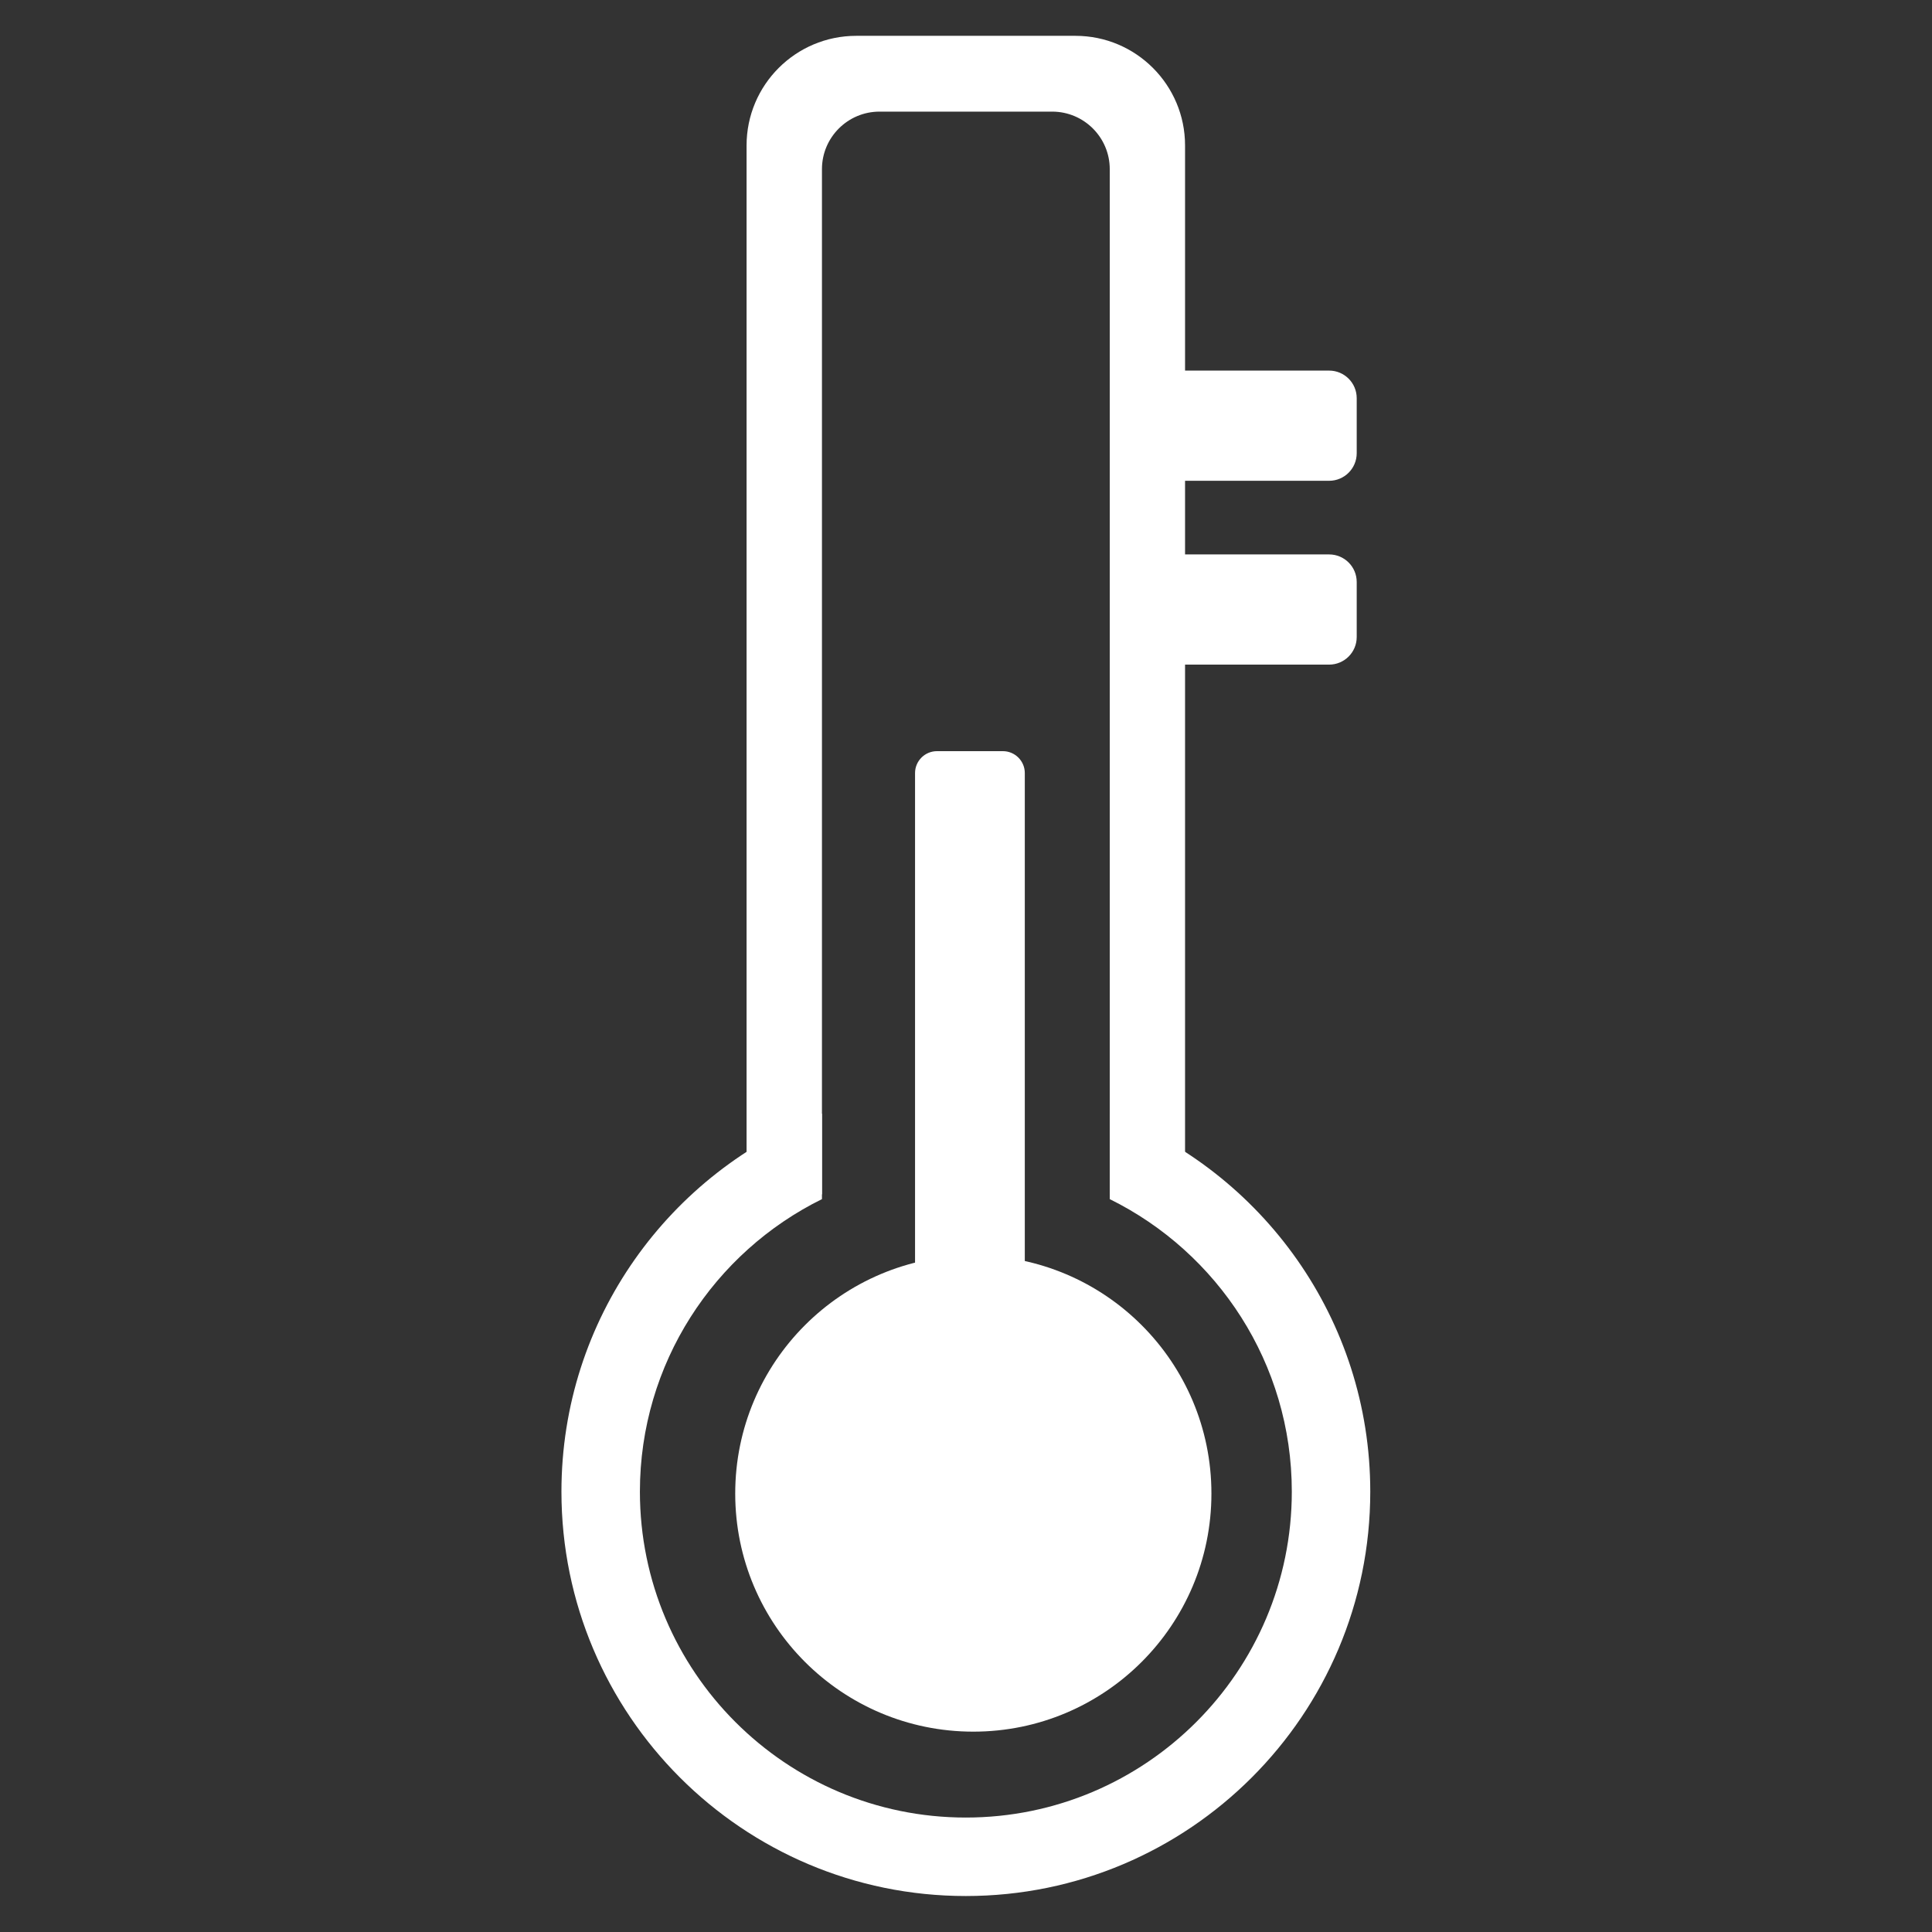
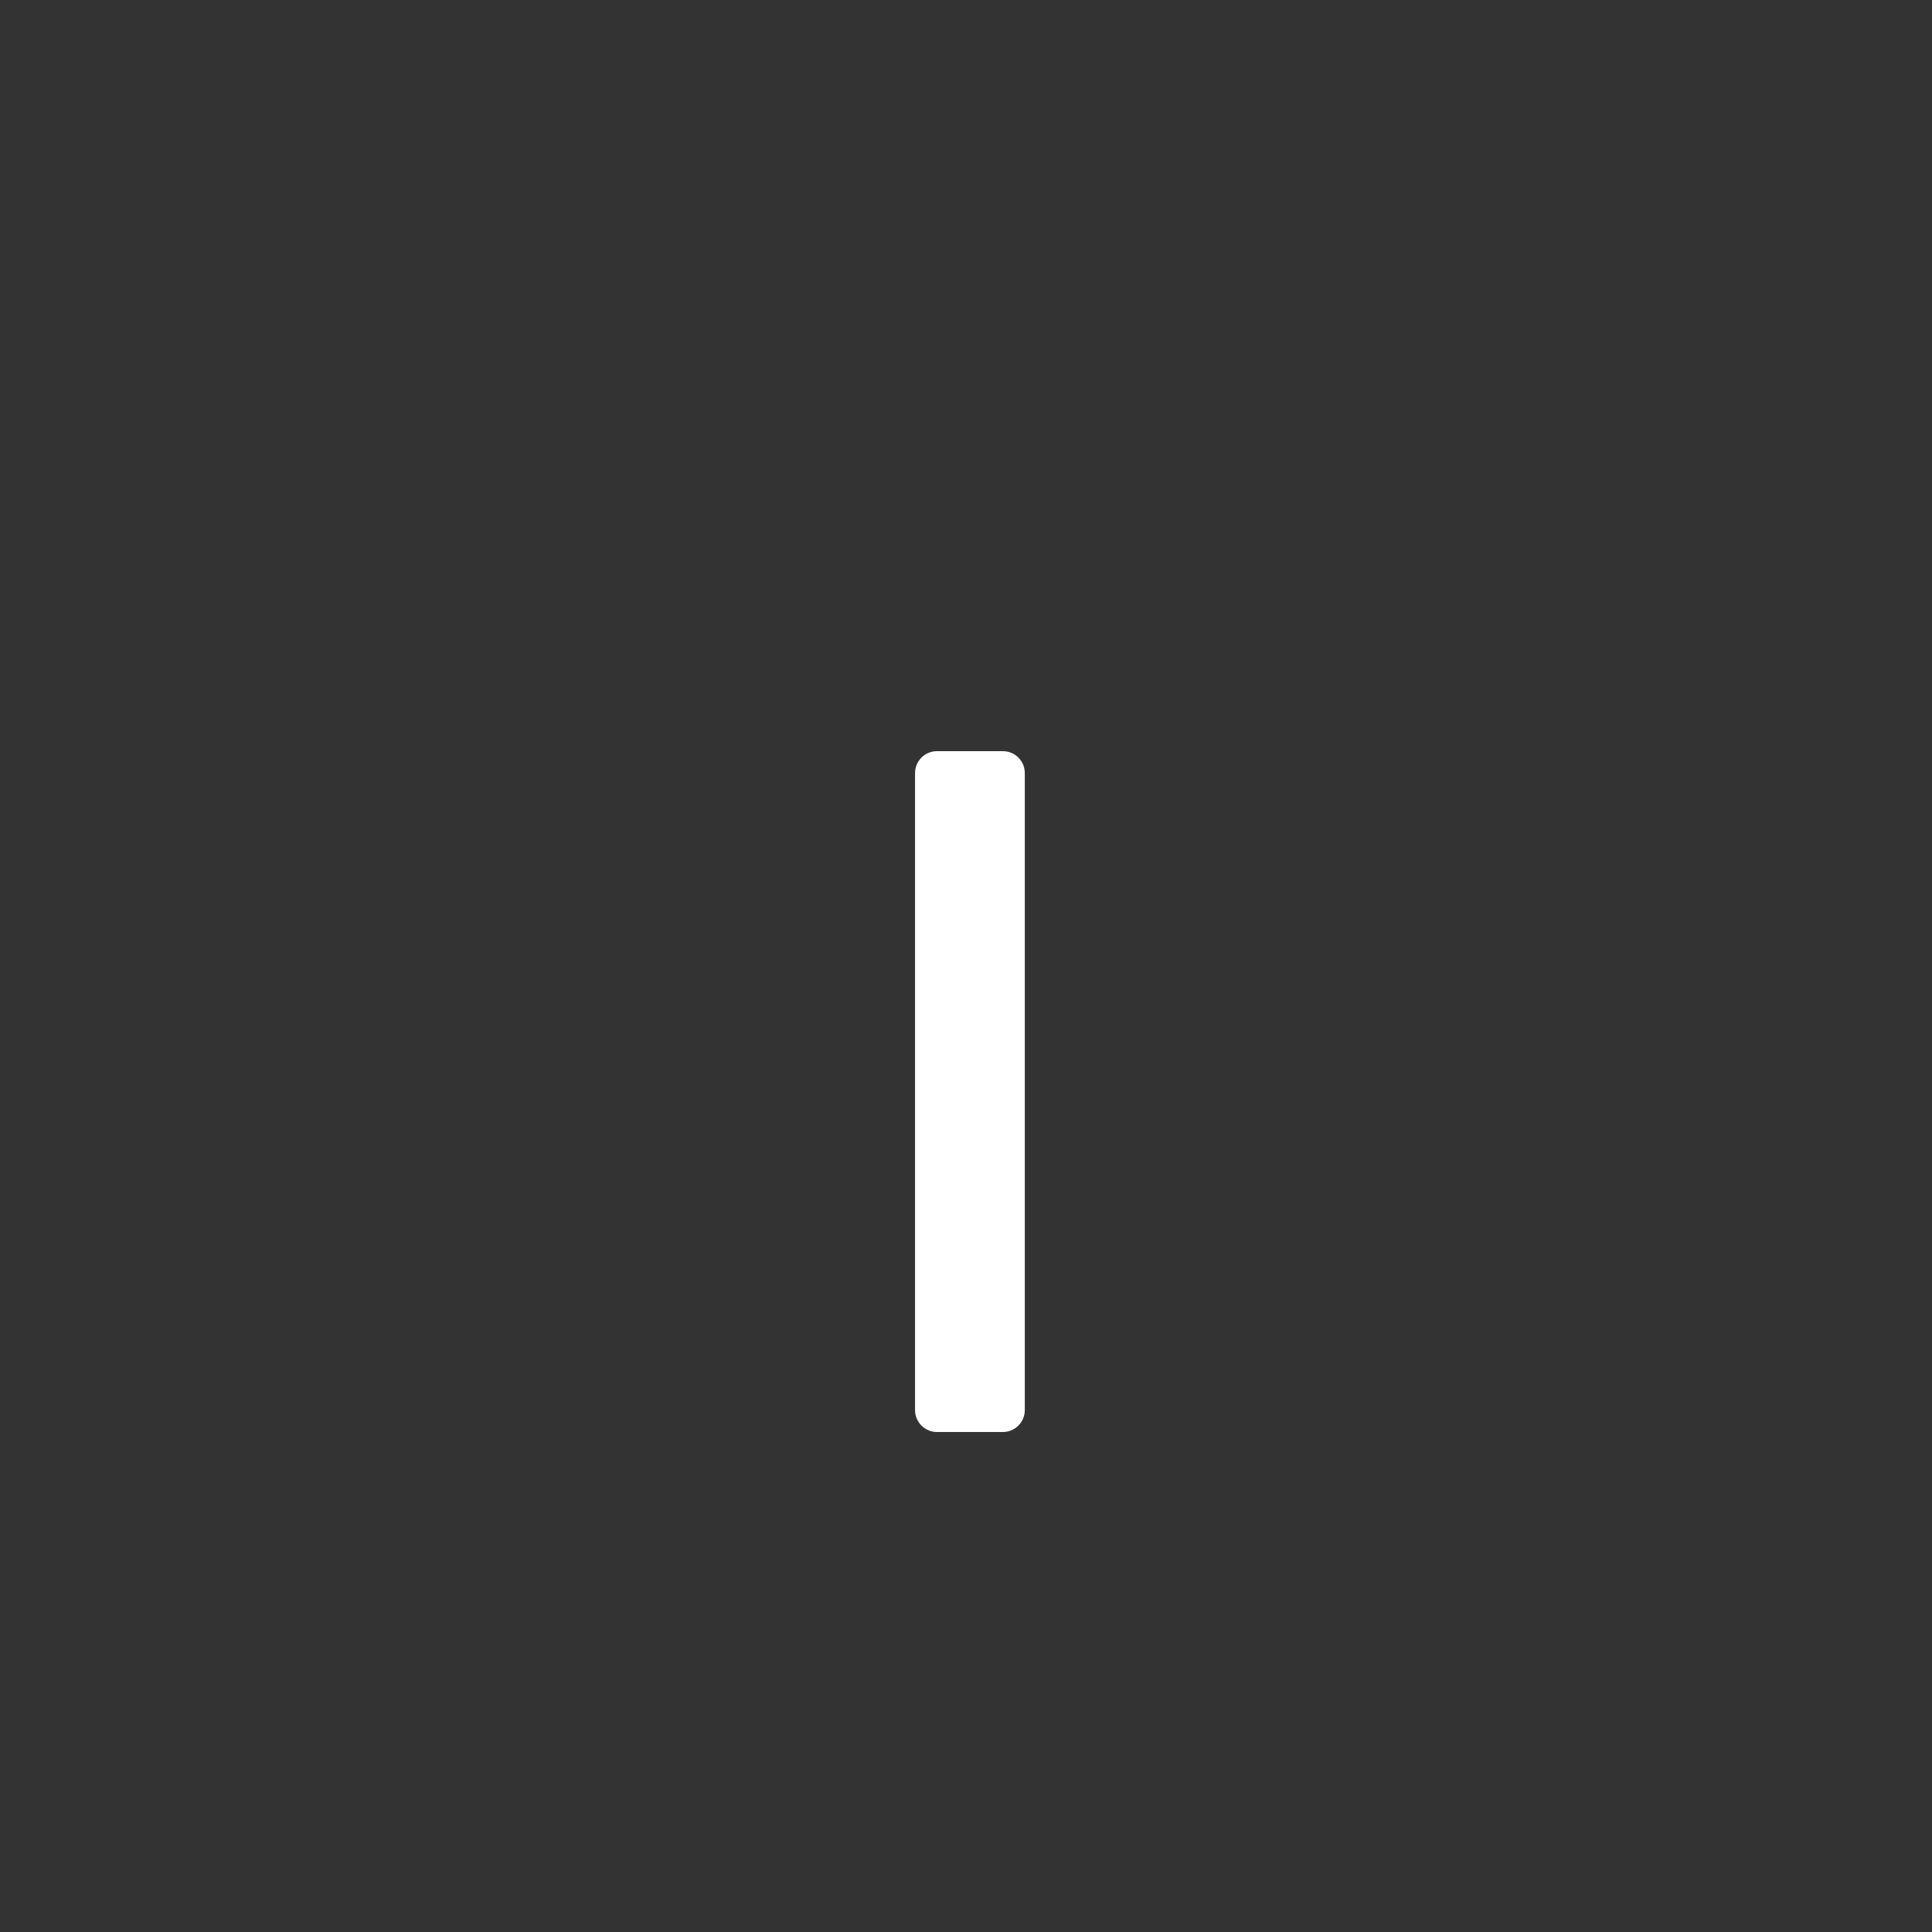
<svg xmlns="http://www.w3.org/2000/svg" width="100%" height="100%" viewBox="0 0 512 512" version="1.1" xml:space="preserve" style="fill-rule:evenodd;clip-rule:evenodd;stroke-linejoin:round;stroke-miterlimit:2;">
  <rect x="0" y="0" width="512" height="512" fill="#333333" stroke="none" />
  <g id="TemperatureIcon" transform="matrix(2.205,0,0,2.205,-3867.62,-1633.58)">
    <g transform="matrix(1.127,0,0,0.723,-234.092,530.805)">
-       <path d="M1908.76,356.706C1908.76,354.179 1907.44,352.127 1905.82,352.127L1885.68,352.127C1884.06,352.127 1882.74,354.179 1882.74,356.706L1882.74,365.865C1882.74,368.393 1884.06,370.445 1885.68,370.445L1905.82,370.445C1907.44,370.445 1908.76,368.393 1908.76,365.865L1908.76,356.706Z" style="fill:white;" />
-     </g>
+       </g>
    <g transform="matrix(1.127,0,0,0.723,-234.092,552.899)">
-       <path d="M1908.76,356.706C1908.76,354.179 1907.44,352.127 1905.82,352.127L1885.68,352.127C1884.06,352.127 1882.74,354.179 1882.74,356.706L1882.74,365.865C1882.74,368.393 1884.06,370.445 1885.68,370.445L1905.82,370.445C1907.44,370.445 1908.76,368.393 1908.76,365.865L1908.76,356.706Z" style="fill:white;" />
-     </g>
-     <path d="M1852.81,884.971C1839.85,891.364 1830.93,904.71 1830.93,920.124C1830.93,941.744 1848.48,959.297 1870.1,959.297C1891.72,959.297 1909.28,941.744 1909.28,920.124C1909.28,904.71 1900.35,891.364 1887.4,884.971L1887.4,874.692C1905.69,881.669 1918.71,899.389 1918.71,920.124C1918.71,946.949 1896.93,968.728 1870.1,968.728C1843.28,968.728 1821.5,946.949 1821.5,920.124C1821.5,899.389 1834.51,881.669 1852.81,874.692L1852.81,884.971Z" style="fill:white;" />
-     <path d="M1843.75,884.395L1843.75,758.335C1843.75,751.063 1849.65,745.159 1856.93,745.159L1883.28,745.159C1890.55,745.159 1896.45,751.063 1896.45,758.335L1896.45,884.395L1887.4,884.395L1887.4,761.186C1887.4,757.368 1884.3,754.268 1880.48,754.268L1859.73,754.268C1855.91,754.268 1852.81,757.368 1852.81,761.186L1852.81,884.395L1843.75,884.395Z" style="fill:white;" />
+       </g>
    <g transform="matrix(0.269,0,0,0.586,1368.46,646.074)">
      <path d="M1891.19,320.291C1891.19,317.81 1886.79,315.797 1881.38,315.797L1851.96,315.797C1846.54,315.797 1842.15,317.81 1842.15,320.291L1842.15,450.943C1842.15,453.423 1846.54,455.437 1851.96,455.437L1881.38,455.437C1886.79,455.437 1891.19,453.423 1891.19,450.943L1891.19,320.291Z" style="fill:white;" />
    </g>
    <g transform="matrix(0.793,0,0,0.793,394.928,537.255)">
-       <circle cx="1861.38" cy="483.104" r="36.086" style="fill:white;" />
-     </g>
+       </g>
  </g>
</svg>